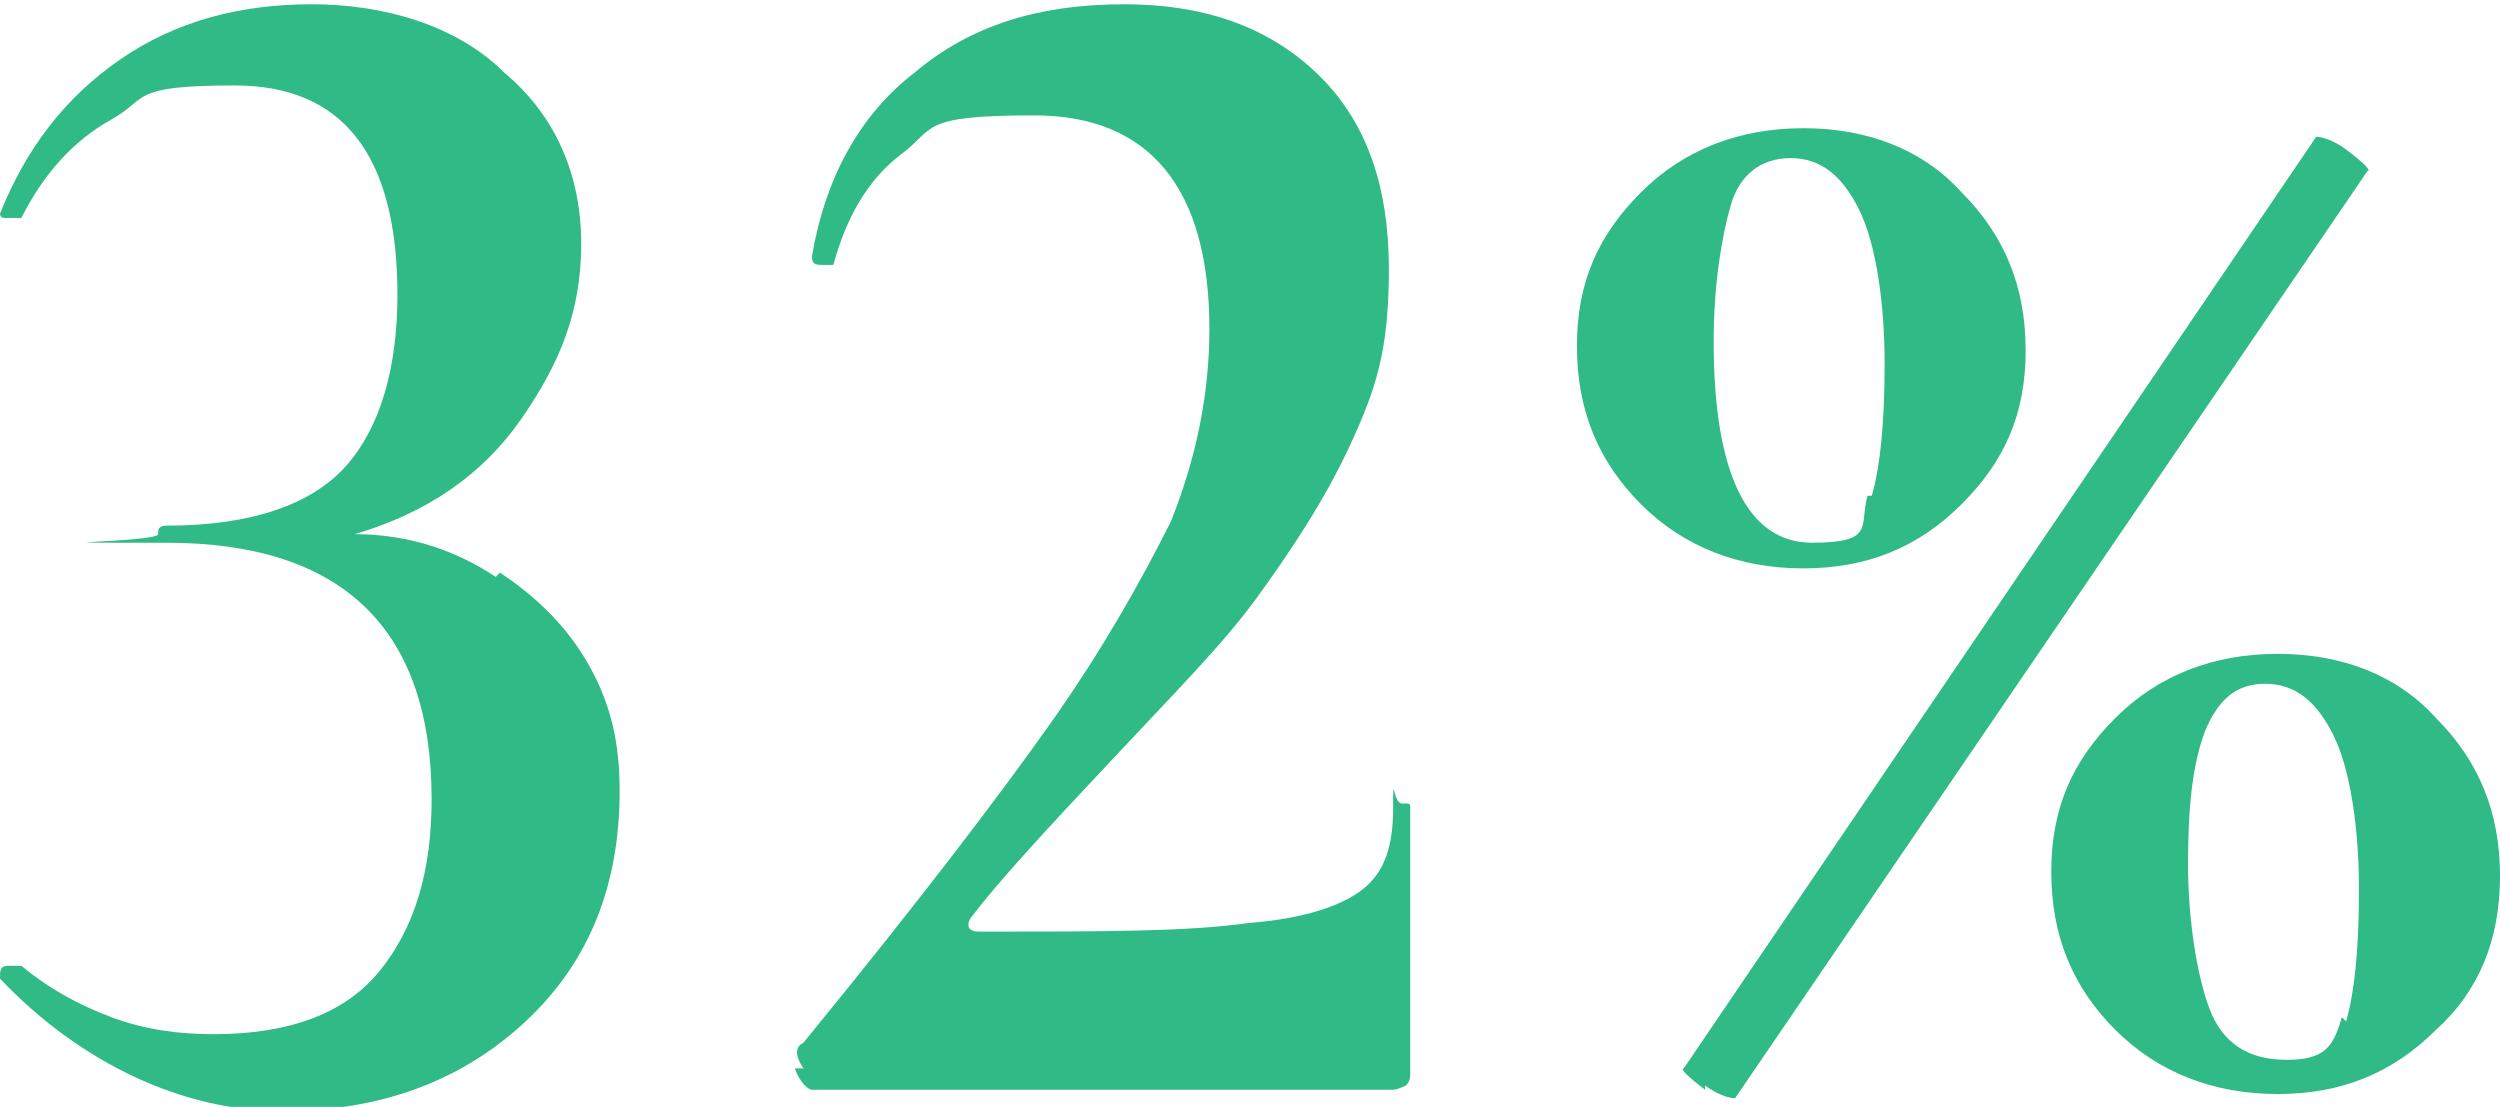
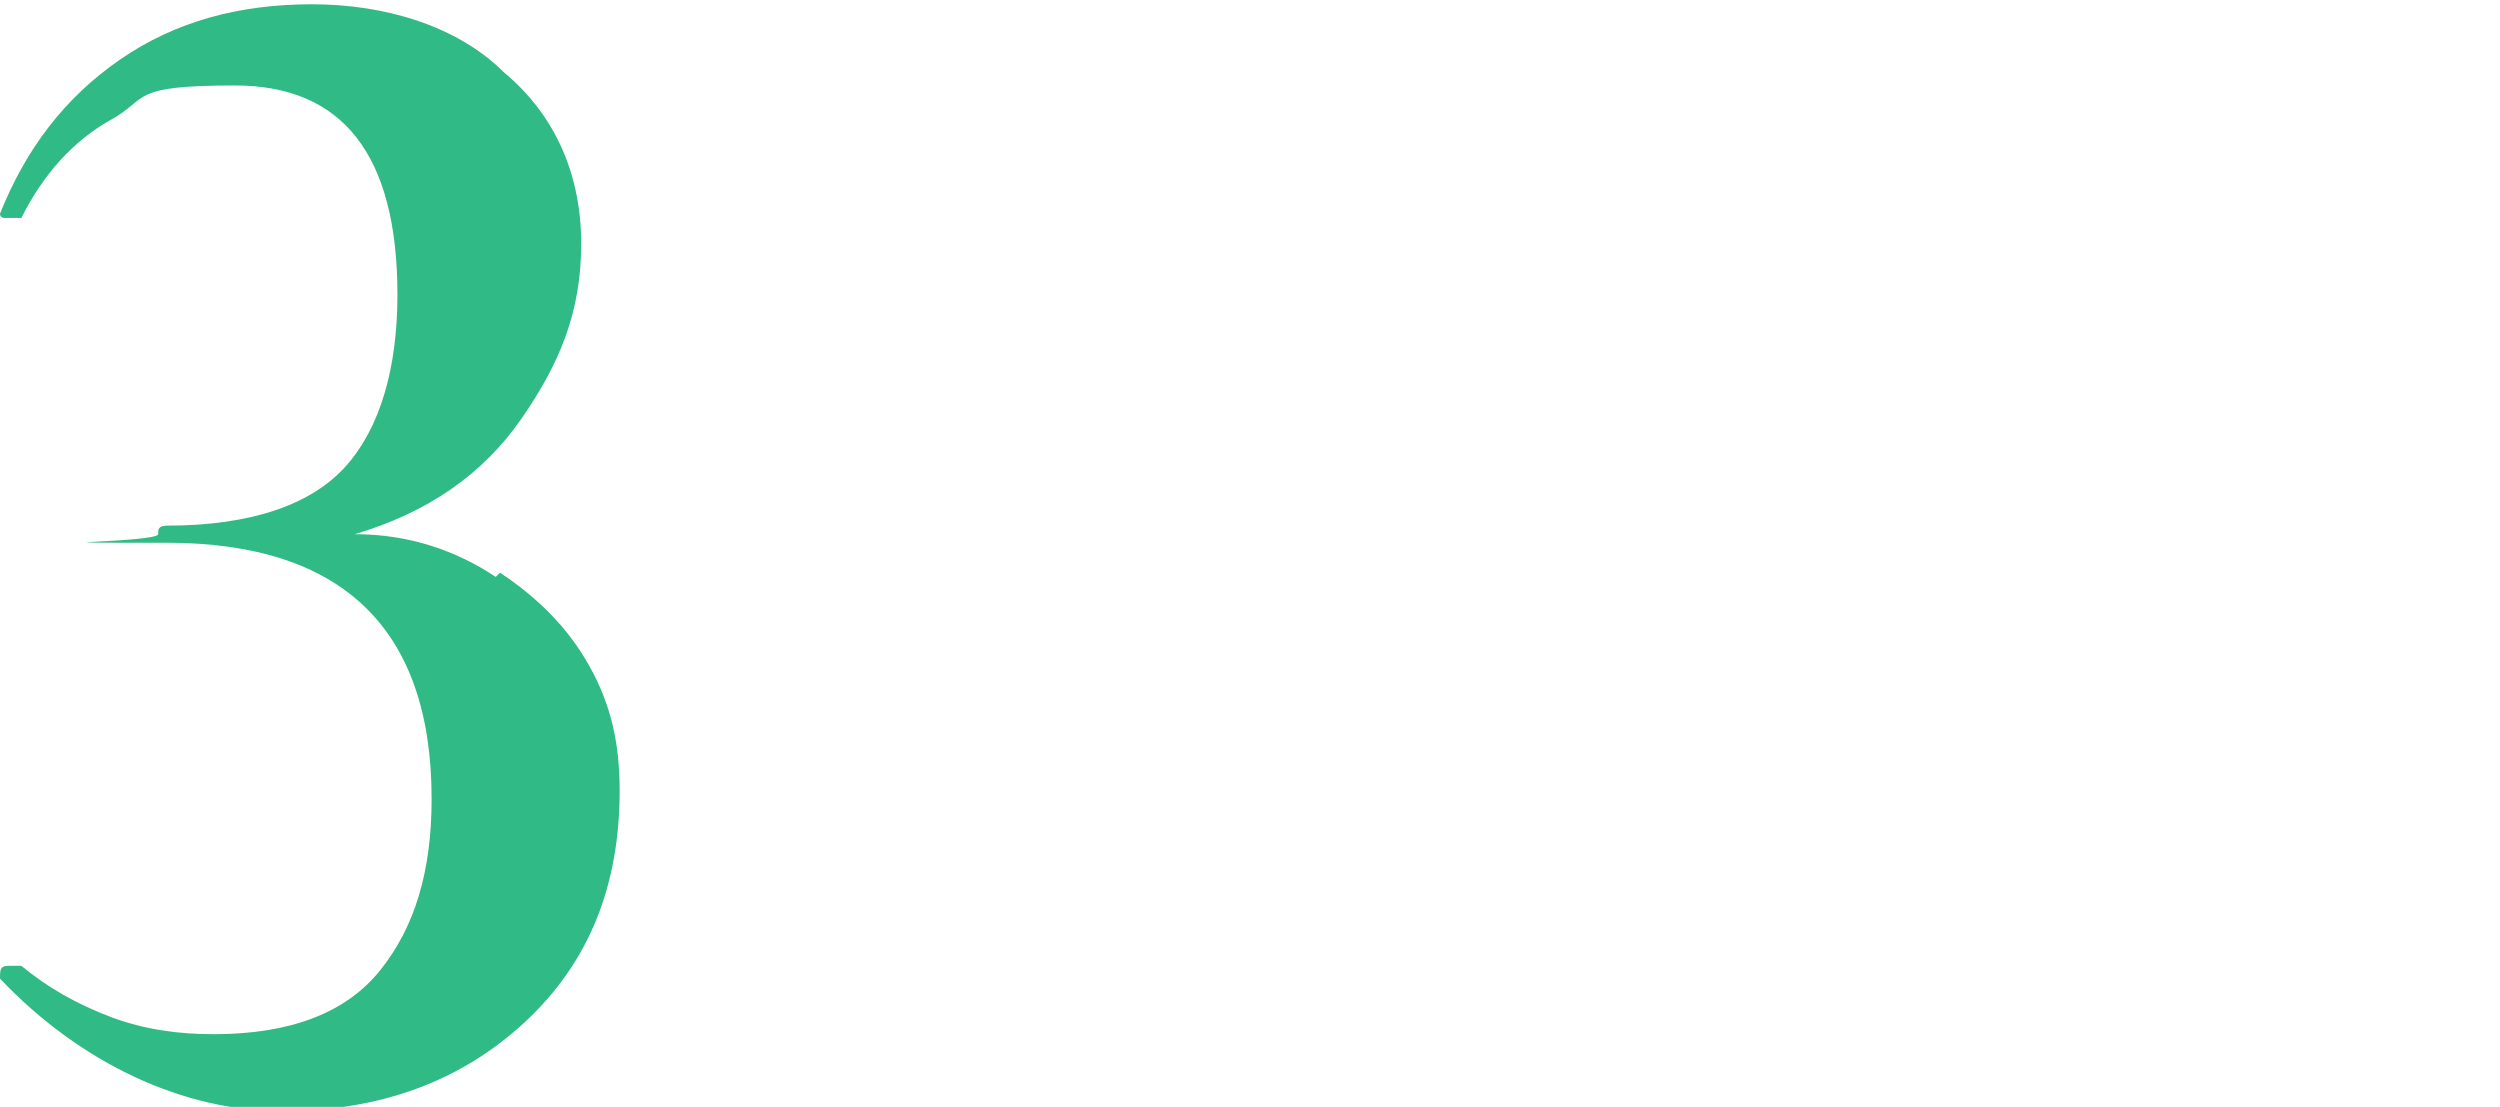
<svg xmlns="http://www.w3.org/2000/svg" id="a" data-name="Layer_1" viewBox="0 0 58.5 25.9">
  <path d="M11.7,13.4c.9.6,1.6,1.3,2.1,2.2.5.9.7,1.8.7,2.9,0,2.2-.7,4-2.2,5.4-1.5,1.4-3.4,2.1-5.7,2.1S1.9,24.9,0,22.9H0c0-.2,0-.3.2-.3.1,0,.2,0,.3,0,.6.5,1.3.9,2.1,1.2.8.3,1.6.4,2.4.4,1.8,0,3.1-.5,3.9-1.5.8-1,1.2-2.3,1.2-4,0-4-2.1-6-6.2-6s-.2,0-.2-.2c0-.1,0-.2.2-.2,2,0,3.4-.5,4.2-1.4.8-.9,1.2-2.3,1.2-4,0-3.3-1.3-4.9-3.8-4.9s-2,.3-2.9.8c-.9.5-1.6,1.3-2.1,2.3,0,0,0,0-.1,0s-.2,0-.3,0c0,0-.1,0-.1-.1.6-1.5,1.5-2.7,2.8-3.6,1.3-.9,2.8-1.3,4.5-1.3s3.4.5,4.5,1.6c1.2,1,1.8,2.4,1.8,4s-.5,2.8-1.4,4.1c-.9,1.3-2.2,2.2-3.9,2.7,1.3,0,2.4.4,3.3,1Z" fill="#30ba86" />
-   <path d="M18.8,25c-.2-.3-.2-.5,0-.6,2.7-3.3,4.6-5.8,5.8-7.5,1.2-1.7,2.1-3.3,2.8-4.7.6-1.5.9-3,.9-4.5,0-3.3-1.4-5-4.1-5s-2.3.3-3.1.9c-.8.6-1.3,1.5-1.6,2.6,0,0,0,0-.2,0-.2,0-.3,0-.3-.2.3-1.8,1.1-3.3,2.4-4.3,1.3-1.1,2.9-1.6,4.9-1.6s3.5.6,4.6,1.7c1.1,1.1,1.6,2.6,1.6,4.5s-.3,2.8-.9,4.1c-.6,1.3-1.4,2.5-2.2,3.6s-2,2.3-3.4,3.8c-1.6,1.7-2.7,2.9-3.3,3.7-.1.2,0,.3.2.3,2.9,0,4.9,0,6.3-.2,1.3-.1,2.2-.4,2.7-.8.5-.4.7-1,.7-1.9s0-.1.2-.1.2,0,.2.1v6.2c0,.1,0,.2-.1.3,0,0-.2.1-.3.1h-13.6c-.1,0-.3-.2-.4-.5Z" fill="#30ba86" />
-   <path d="M38.4,11.8c-1-1-1.5-2.2-1.5-3.7s.5-2.6,1.5-3.6,2.3-1.5,3.8-1.5,2.8.5,3.7,1.5c1,1,1.5,2.2,1.5,3.7s-.5,2.6-1.5,3.6c-1,1-2.2,1.5-3.7,1.5s-2.8-.5-3.8-1.5ZM39.9,25.5c-.4-.3-.6-.5-.5-.5L54.2,3.2c0,0,.3,0,.7.3.4.3.6.5.5.5l-14.8,21.7c0,0-.3,0-.7-.3ZM43.8,11.6c.2-.7.3-1.7.3-3.1s-.2-2.8-.6-3.6c-.4-.8-.9-1.2-1.6-1.2s-1.2.4-1.4,1.1-.4,1.8-.4,3.2c0,3.1.8,4.7,2.3,4.7s1.1-.4,1.3-1.1ZM49.5,24.1c-1-1-1.5-2.2-1.5-3.7s.5-2.6,1.5-3.6,2.3-1.5,3.8-1.5,2.8.5,3.7,1.5c1,1,1.5,2.2,1.5,3.7s-.5,2.7-1.5,3.6c-1,1-2.2,1.5-3.7,1.5s-2.8-.5-3.8-1.5ZM54.9,23.9c.2-.7.3-1.7.3-3.1s-.2-2.8-.6-3.6c-.4-.8-.9-1.2-1.6-1.2s-1.1.4-1.4,1.1c-.3.8-.4,1.8-.4,3.1s.2,2.6.5,3.4c.3.8.9,1.2,1.8,1.2s1.1-.3,1.3-1Z" fill="#30ba86" />
</svg>